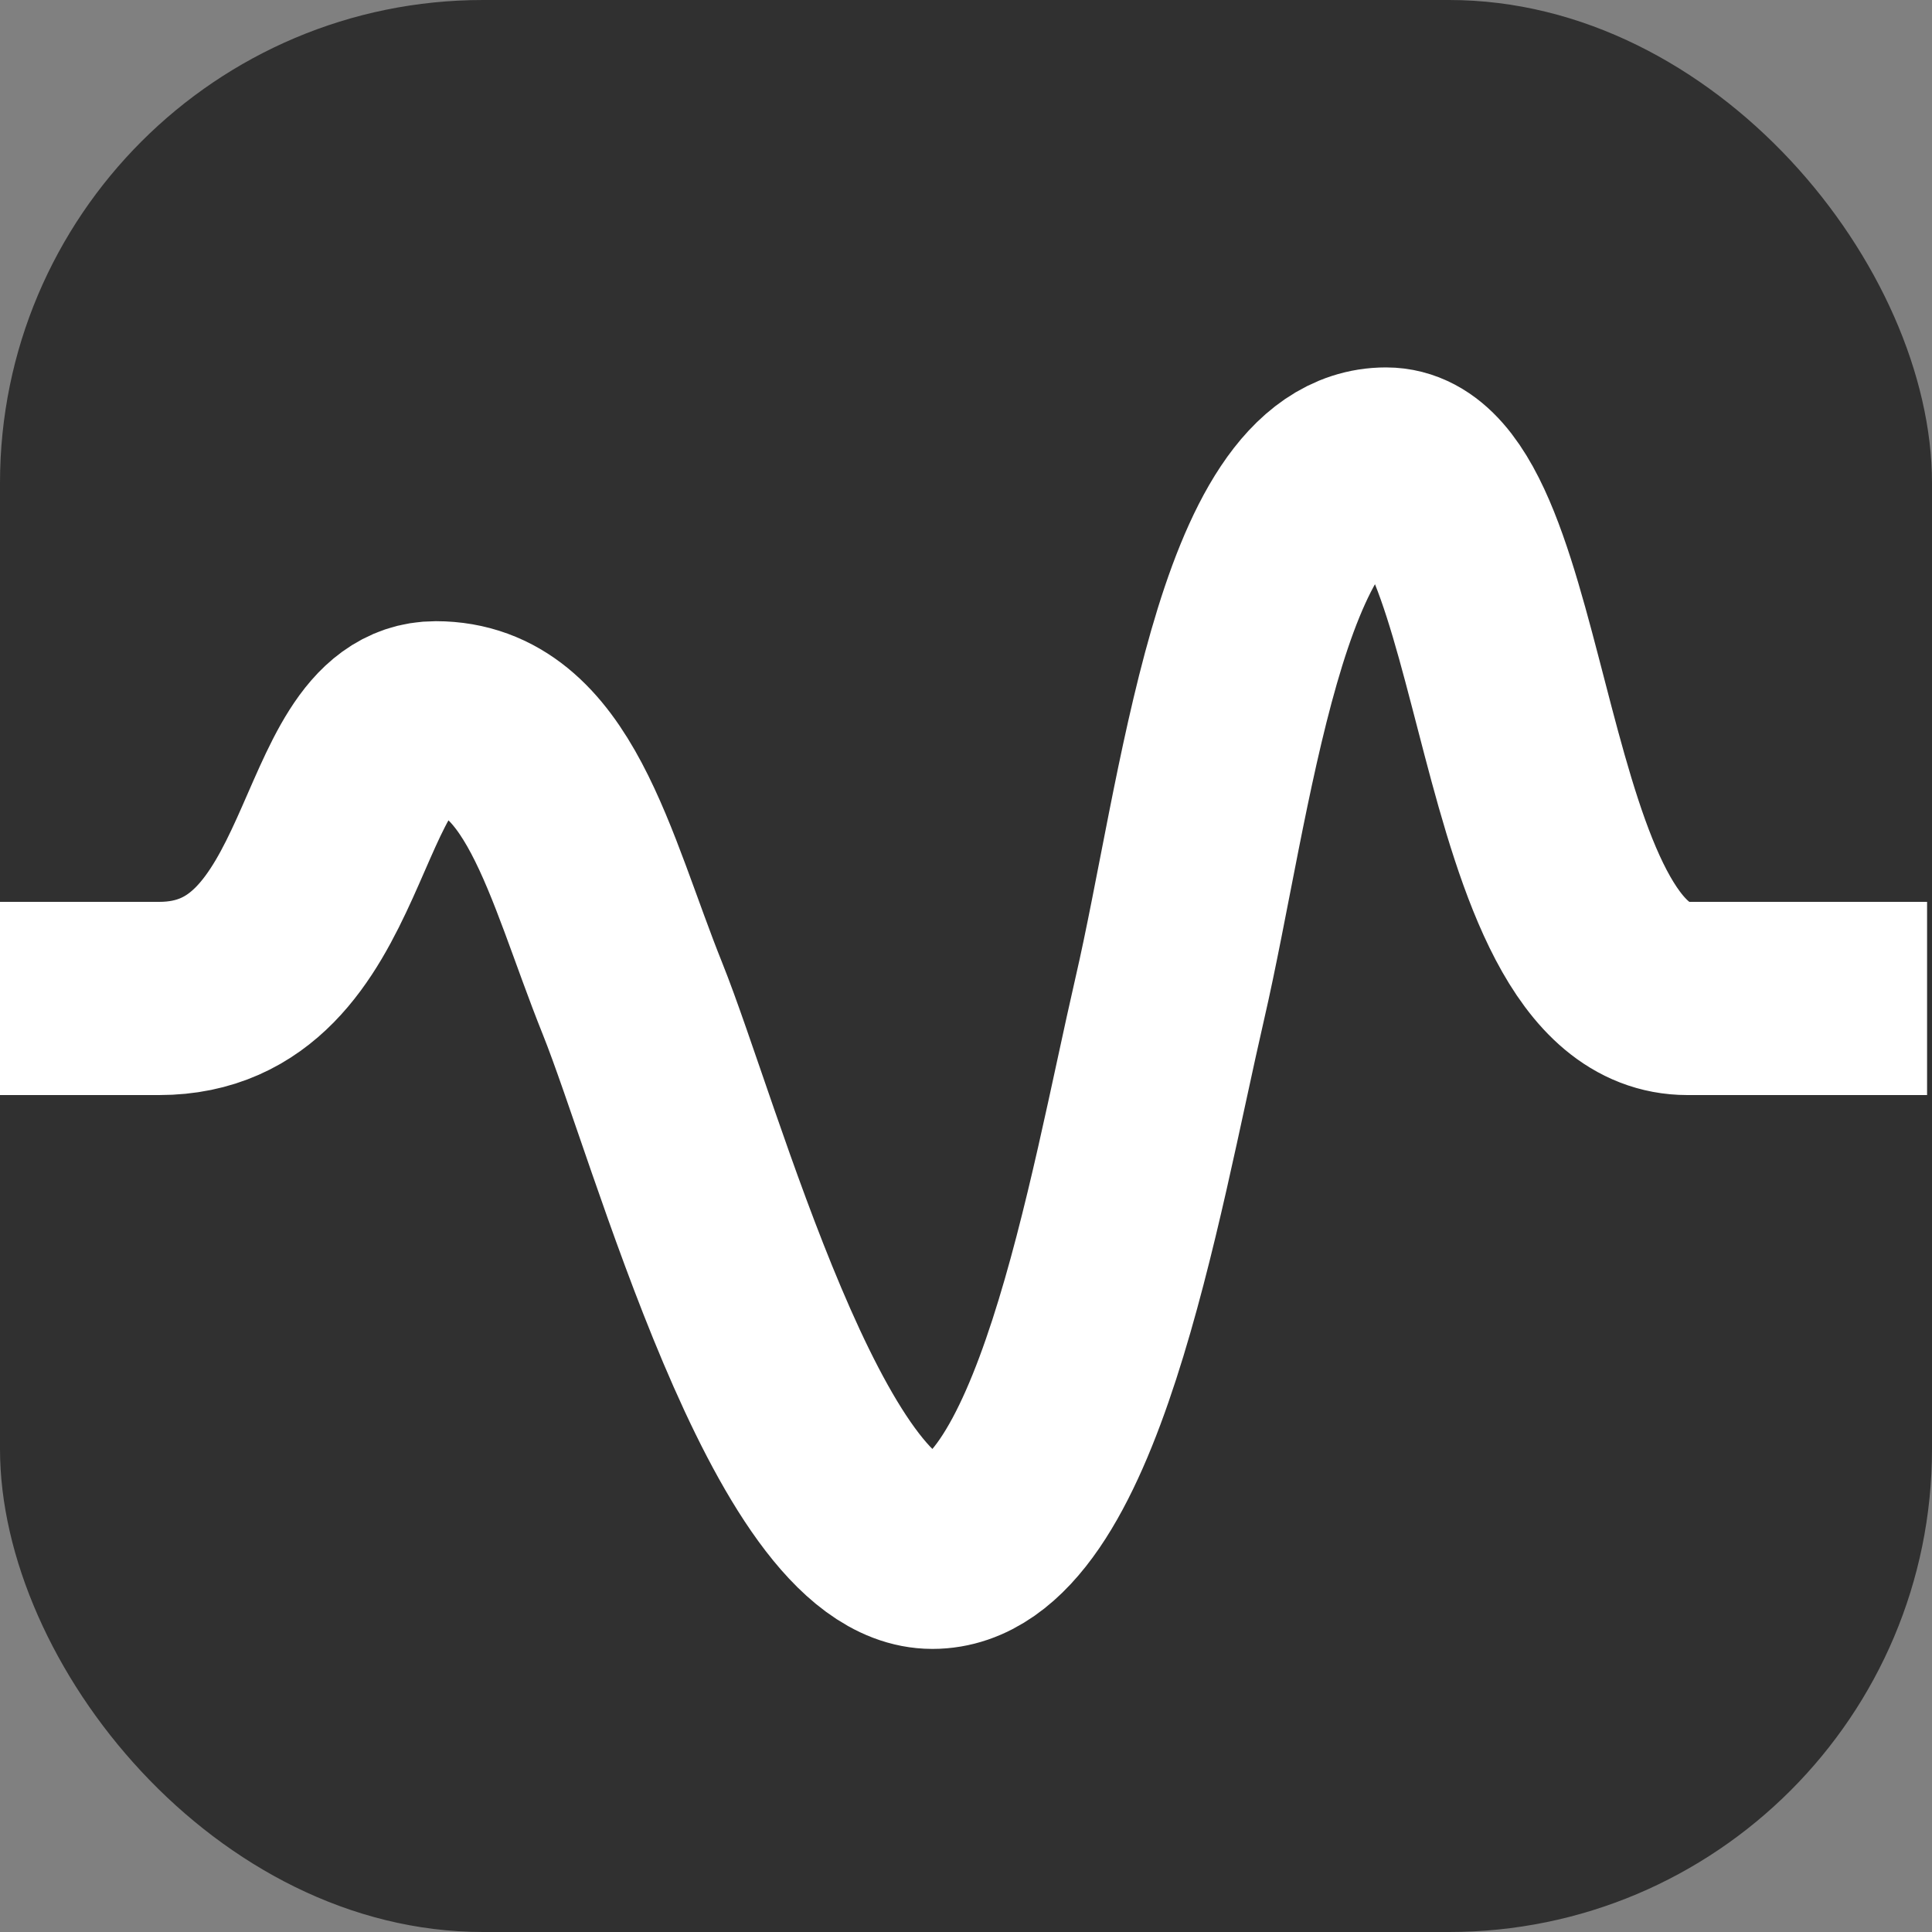
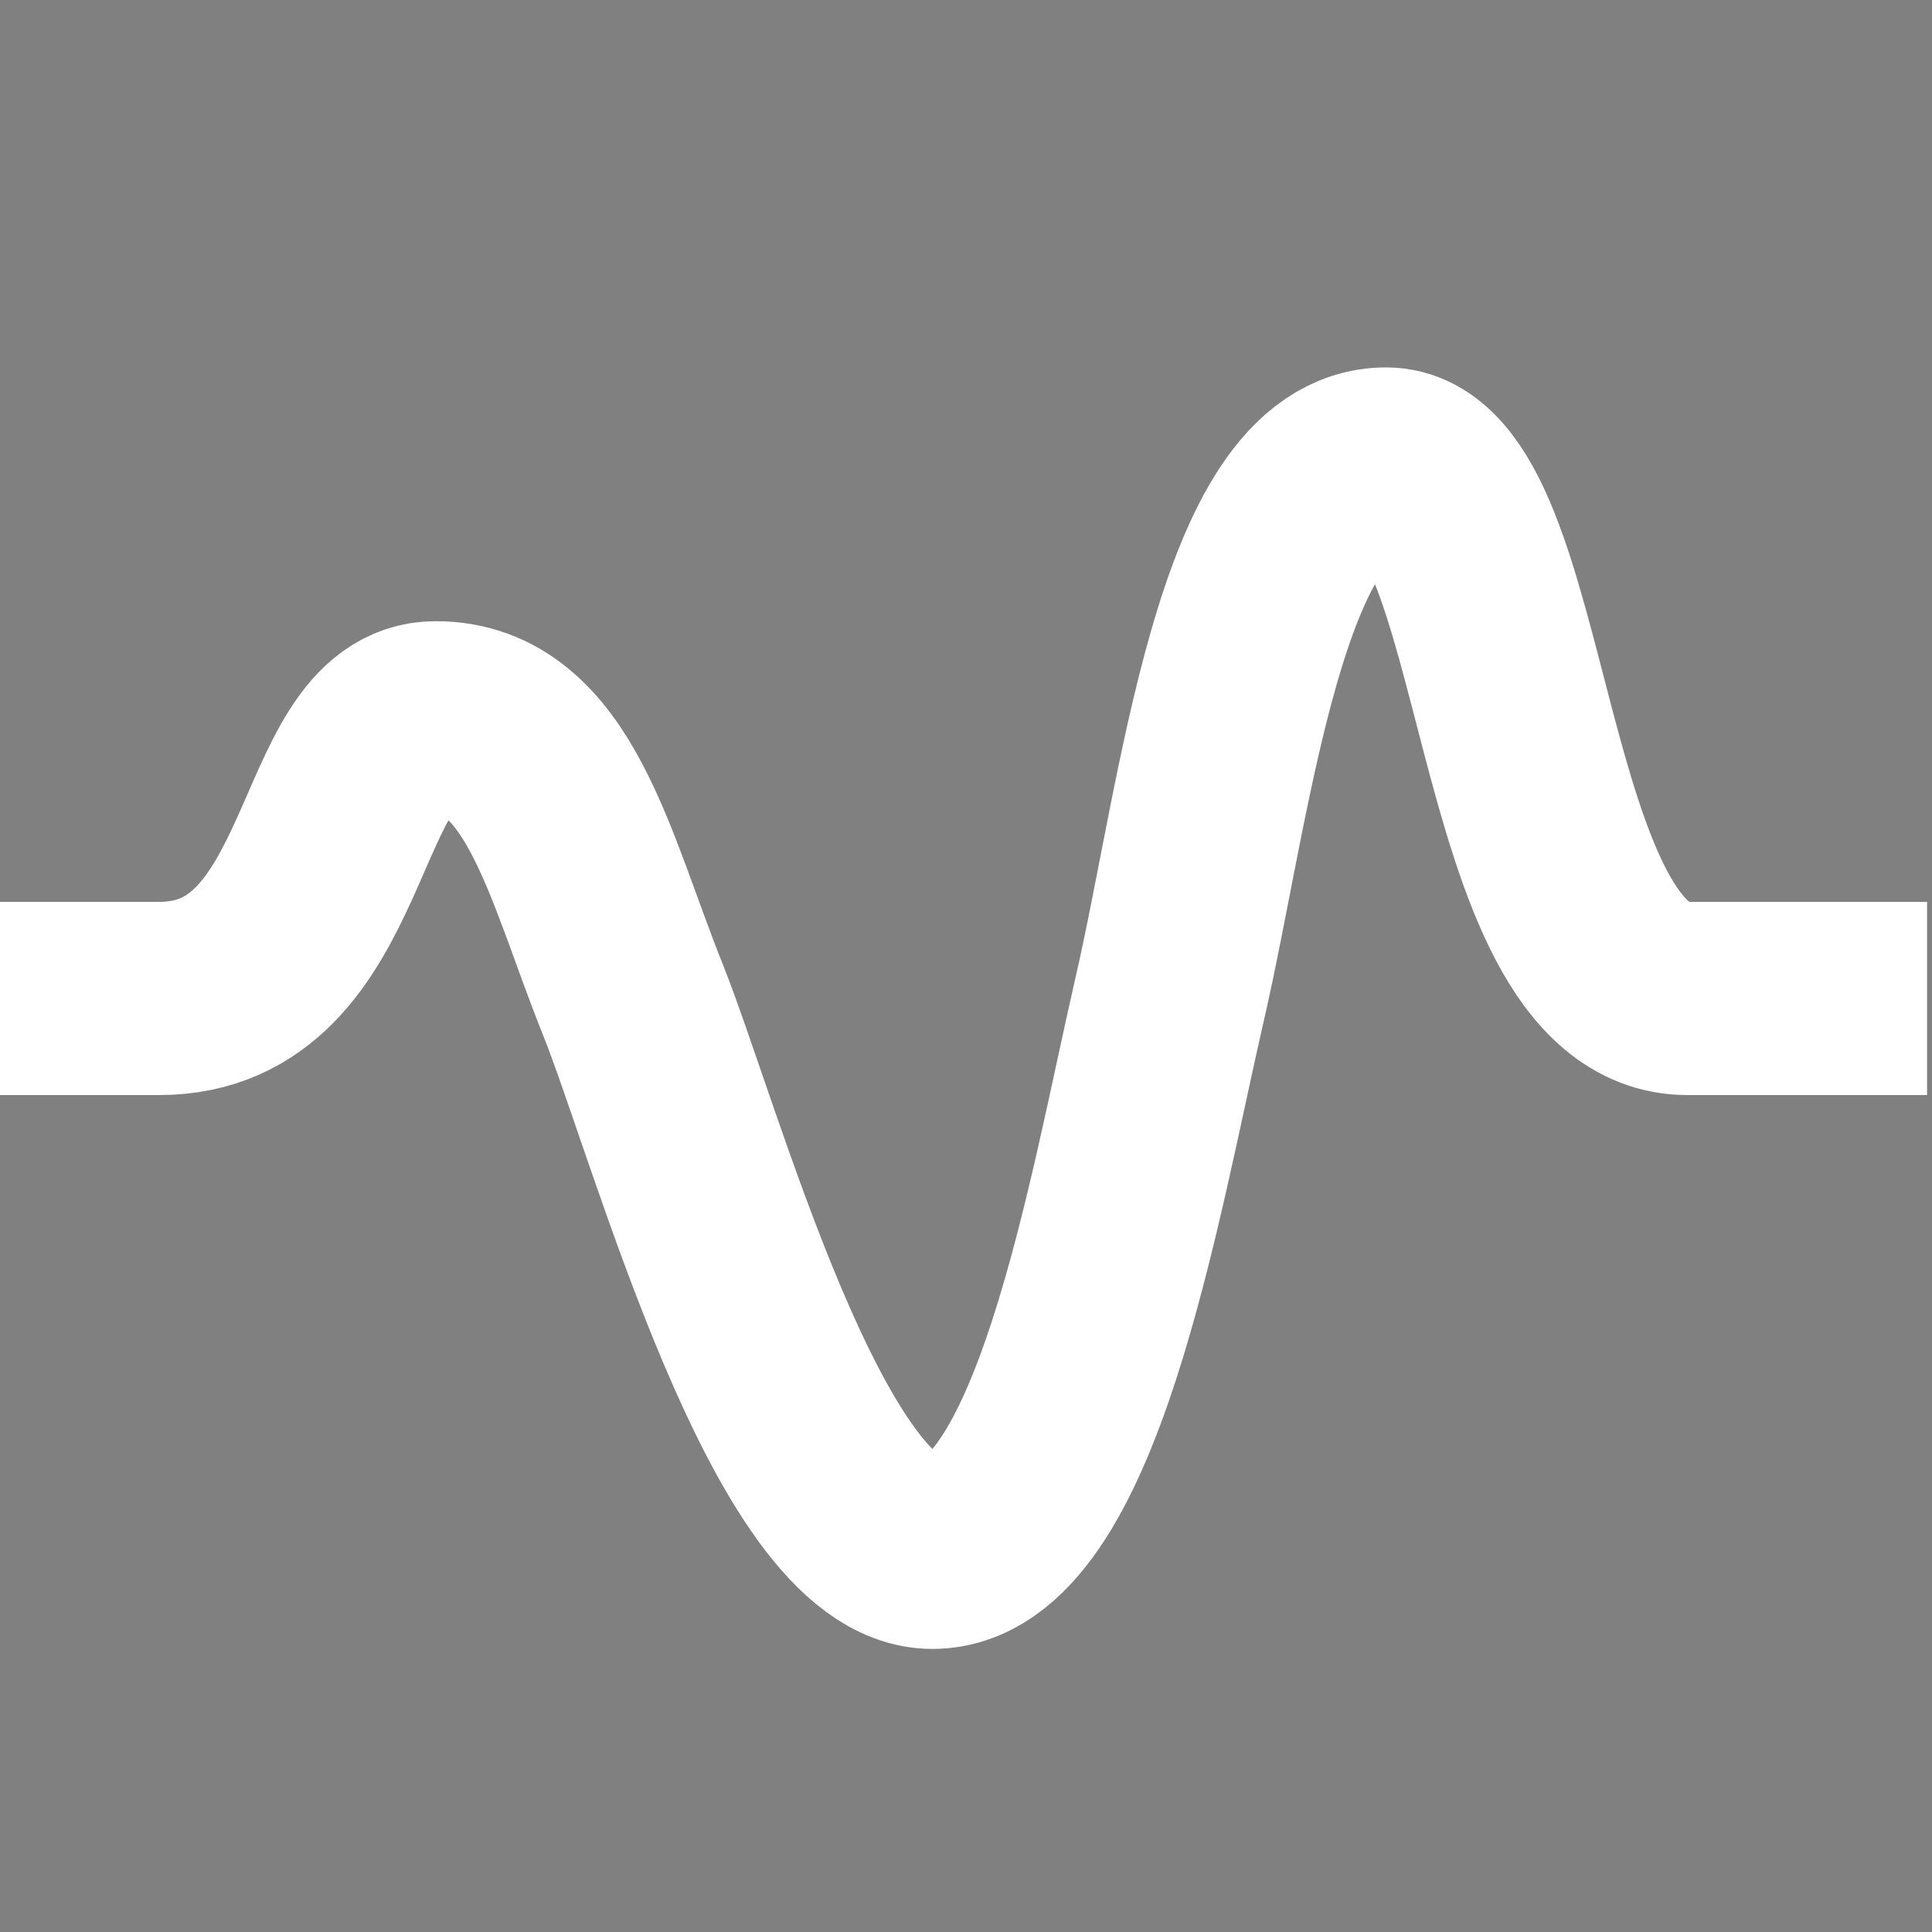
<svg xmlns="http://www.w3.org/2000/svg" width="40" height="40" viewBox="0 0 40 40" fill="none">
  <rect x="0" y="0" width="40" height="40" fill="#808080" stroke="none" />
-   <rect width="40" height="40" rx="10" fill="#303030" />
  <path d="M0.063 20.672C0.063 20.672 -0.555 20.672 3.295 20.672C7.145 20.672 6.682 14.861 9.022 14.861C11.363 14.861 11.99 17.921 13.094 20.672C14.199 23.423 16.531 32.139 19.304 32.139C22.077 32.139 23.275 24.771 24.22 20.672C25.166 16.573 25.879 9.607 28.695 9.607C31.511 9.607 31.094 20.672 34.937 20.672C38.78 20.672 39.898 20.672 39.898 20.672" stroke="white" stroke-width="4" />
</svg>